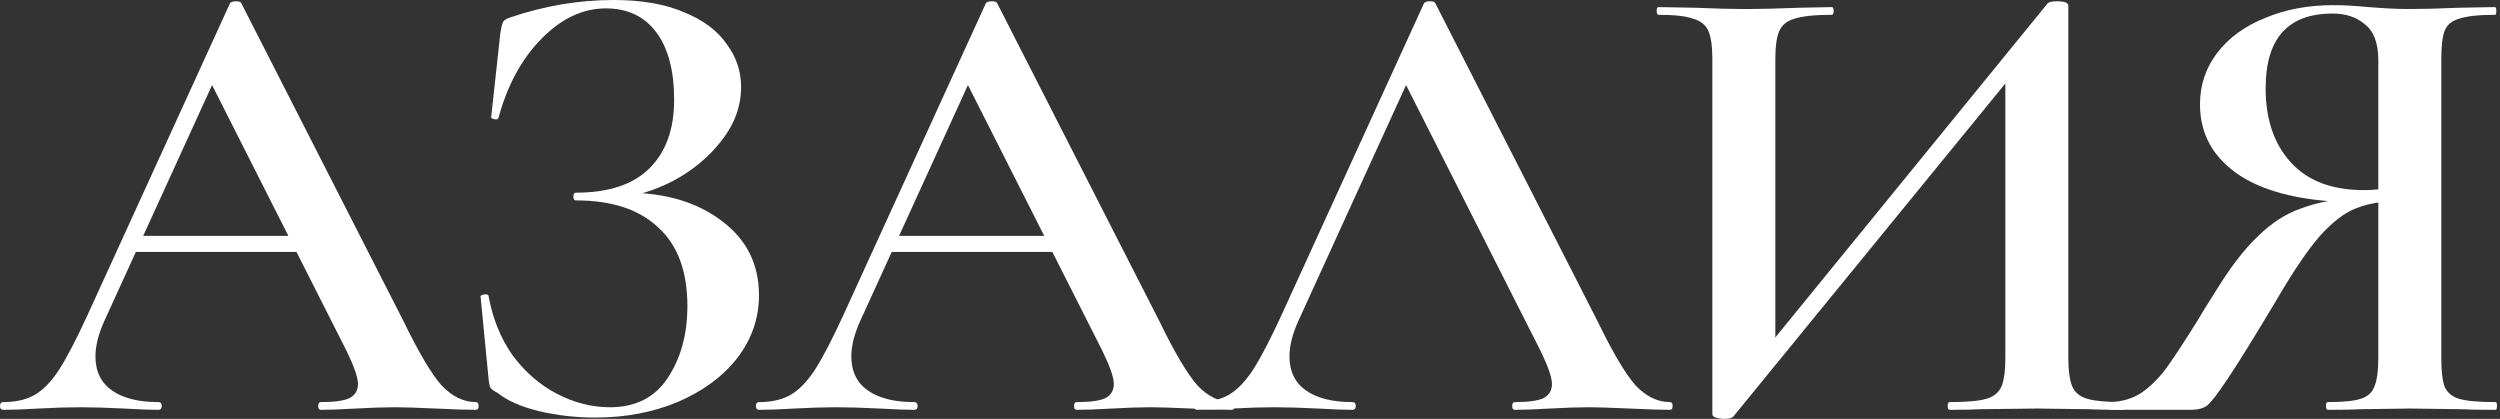
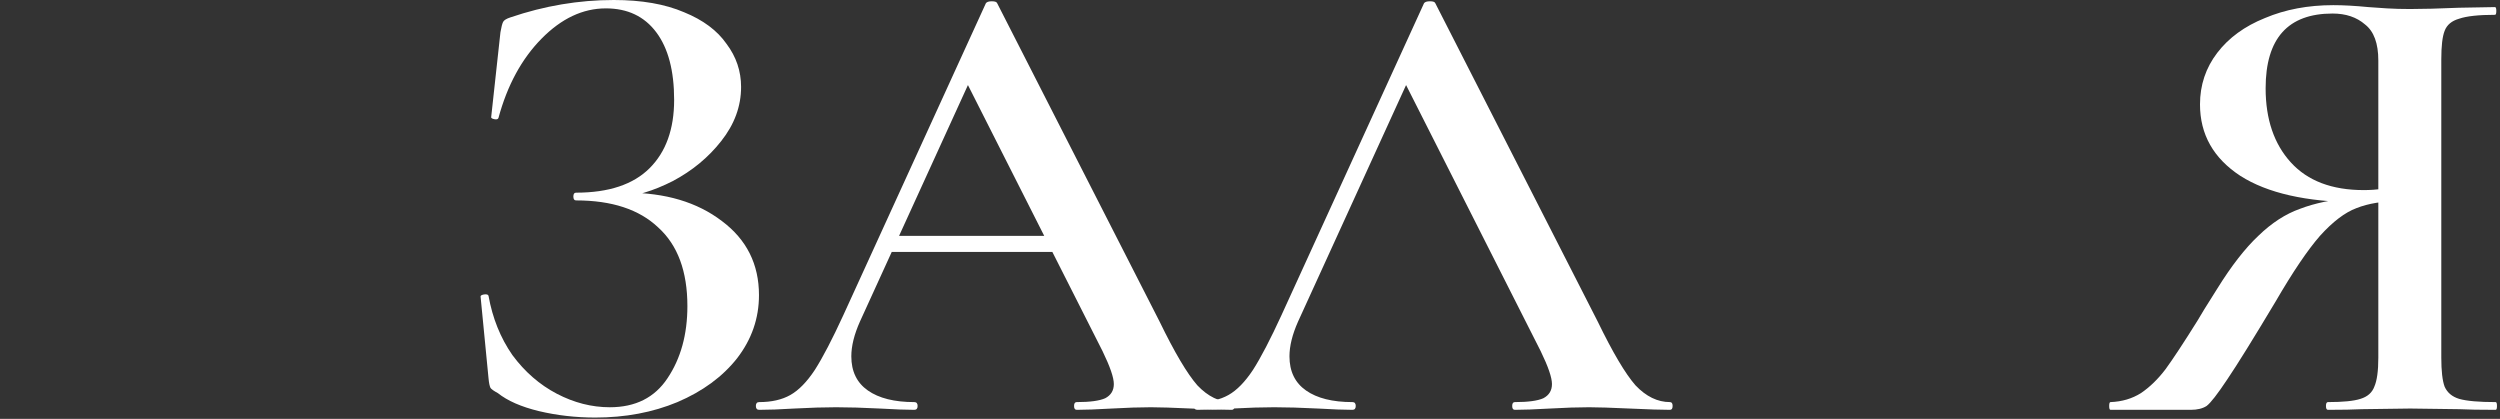
<svg xmlns="http://www.w3.org/2000/svg" width="191" height="32" viewBox="0 0 191 32" fill="none">
  <rect x="0" y="0" width="191" height="32" fill="#333333" stroke="none" />
-   <path d="M10.079 18.018H24.259L24.614 19.249H9.42L10.079 18.018ZM36.364 30.72C36.499 30.72 36.566 30.819 36.566 31.015C36.566 31.212 36.499 31.311 36.364 31.311C35.722 31.311 34.692 31.278 33.274 31.212C31.856 31.147 30.826 31.114 30.185 31.114C29.341 31.114 28.345 31.147 27.197 31.212C26.049 31.278 25.154 31.311 24.513 31.311C24.378 31.311 24.31 31.212 24.31 31.015C24.31 30.819 24.378 30.72 24.513 30.72C25.526 30.72 26.251 30.622 26.69 30.425C27.129 30.195 27.349 29.834 27.349 29.341C27.349 28.849 27.062 28.012 26.488 26.831L15.903 5.908L17.979 2.609L7.951 24.566C7.512 25.551 7.293 26.437 7.293 27.225C7.293 28.373 7.715 29.243 8.559 29.834C9.403 30.425 10.585 30.72 12.104 30.72C12.273 30.72 12.358 30.819 12.358 31.015C12.358 31.212 12.273 31.311 12.104 31.311C11.497 31.311 10.619 31.278 9.471 31.212C8.188 31.147 7.074 31.114 6.128 31.114C5.217 31.114 4.153 31.147 2.937 31.212C1.857 31.278 0.962 31.311 0.253 31.311C0.084 31.311 0 31.212 0 31.015C0 30.819 0.084 30.72 0.253 30.72C1.199 30.72 1.992 30.54 2.634 30.178C3.275 29.817 3.9 29.177 4.507 28.259C5.115 27.307 5.841 25.912 6.685 24.074L17.574 0.246C17.642 0.148 17.794 0.098 18.03 0.098C18.266 0.098 18.401 0.148 18.435 0.246L30.843 24.566C31.991 26.929 32.953 28.554 33.73 29.44C34.54 30.293 35.418 30.72 36.364 30.72Z" fill="white" />
  <path d="M46.591 31.114C48.549 31.114 50.018 30.375 50.997 28.898C52.01 27.389 52.517 25.551 52.517 23.385C52.517 20.726 51.774 18.724 50.288 17.378C48.836 16 46.743 15.311 44.008 15.311C43.873 15.311 43.805 15.212 43.805 15.015C43.805 14.819 43.873 14.72 44.008 14.72C46.507 14.72 48.38 14.096 49.63 12.849C50.879 11.602 51.504 9.863 51.504 7.631C51.504 5.399 51.048 3.676 50.136 2.462C49.224 1.247 47.941 0.64 46.287 0.64C44.531 0.64 42.894 1.411 41.374 2.954C39.855 4.496 38.758 6.515 38.083 9.009C38.049 9.108 37.947 9.141 37.779 9.108C37.61 9.075 37.525 9.026 37.525 8.96L38.234 2.462C38.302 2.068 38.37 1.805 38.437 1.674C38.505 1.543 38.69 1.428 38.994 1.329C41.594 0.443 44.227 0 46.895 0C49.022 0 50.811 0.312 52.263 0.935C53.715 1.526 54.796 2.33 55.505 3.348C56.247 4.332 56.619 5.432 56.619 6.646C56.619 8.123 56.112 9.502 55.099 10.781C54.12 12.029 52.888 13.046 51.402 13.834C49.917 14.589 48.499 15.015 47.148 15.114L47.857 14.72C50.828 14.72 53.259 15.442 55.15 16.886C57.041 18.297 57.986 20.185 57.986 22.548C57.986 24.32 57.429 25.928 56.315 27.372C55.201 28.784 53.681 29.899 51.757 30.72C49.866 31.508 47.773 31.901 45.477 31.901C43.991 31.901 42.556 31.737 41.172 31.409C39.821 31.081 38.775 30.622 38.032 30.031C37.728 29.867 37.542 29.735 37.475 29.637C37.407 29.506 37.356 29.259 37.323 28.898L36.715 22.646C36.715 22.581 36.799 22.531 36.968 22.498C37.171 22.466 37.289 22.498 37.323 22.597C37.627 24.304 38.234 25.813 39.146 27.126C40.091 28.406 41.222 29.391 42.539 30.08C43.856 30.769 45.207 31.114 46.591 31.114Z" fill="white" />
  <path d="M67.827 18.018H82.007L82.362 19.249H67.168L67.827 18.018ZM94.112 30.72C94.247 30.72 94.314 30.819 94.314 31.015C94.314 31.212 94.247 31.311 94.112 31.311C93.47 31.311 92.44 31.278 91.022 31.212C89.604 31.147 88.575 31.114 87.933 31.114C87.089 31.114 86.093 31.147 84.945 31.212C83.797 31.278 82.902 31.311 82.261 31.311C82.126 31.311 82.058 31.212 82.058 31.015C82.058 30.819 82.126 30.72 82.261 30.72C83.273 30.72 83.999 30.622 84.438 30.425C84.877 30.195 85.097 29.834 85.097 29.341C85.097 28.849 84.81 28.012 84.236 26.831L73.651 5.908L75.727 2.609L65.7 24.566C65.26 25.551 65.041 26.437 65.041 27.225C65.041 28.373 65.463 29.243 66.307 29.834C67.151 30.425 68.333 30.72 69.852 30.72C70.021 30.72 70.106 30.819 70.106 31.015C70.106 31.212 70.021 31.311 69.852 31.311C69.245 31.311 68.367 31.278 67.219 31.212C65.936 31.147 64.822 31.114 63.876 31.114C62.965 31.114 61.901 31.147 60.685 31.212C59.605 31.278 58.71 31.311 58.001 31.311C57.833 31.311 57.748 31.212 57.748 31.015C57.748 30.819 57.833 30.72 58.001 30.72C58.947 30.72 59.74 30.54 60.382 30.178C61.023 29.817 61.648 29.177 62.255 28.259C62.863 27.307 63.589 25.912 64.433 24.074L75.322 0.246C75.39 0.148 75.542 0.098 75.778 0.098C76.014 0.098 76.149 0.148 76.183 0.246L88.591 24.566C89.739 26.929 90.702 28.554 91.478 29.44C92.288 30.293 93.166 30.72 94.112 30.72Z" fill="white" />
  <path d="M91.475 31.311C91.306 31.311 91.222 31.212 91.222 31.015C91.222 30.819 91.306 30.72 91.475 30.72C92.42 30.72 93.214 30.54 93.855 30.178C94.497 29.817 95.121 29.177 95.729 28.259C96.337 27.307 97.063 25.912 97.907 24.074L108.796 0.246C108.863 0.148 109.015 0.098 109.252 0.098C109.488 0.098 109.623 0.148 109.657 0.246L122.065 24.566C123.213 26.929 124.175 28.554 124.952 29.44C125.762 30.293 126.64 30.72 127.585 30.72C127.721 30.72 127.788 30.819 127.788 31.015C127.788 31.212 127.721 31.311 127.585 31.311C126.944 31.311 125.914 31.278 124.496 31.212C123.078 31.147 122.048 31.114 121.407 31.114C120.563 31.114 119.567 31.147 118.419 31.212C117.271 31.278 116.376 31.311 115.734 31.311C115.599 31.311 115.532 31.212 115.532 31.015C115.532 30.819 115.599 30.72 115.734 30.72C116.747 30.72 117.473 30.622 117.912 30.425C118.351 30.195 118.57 29.834 118.57 29.341C118.57 28.849 118.284 28.012 117.71 26.831L107.125 5.908L109.201 2.609L99.173 24.566C98.734 25.551 98.515 26.437 98.515 27.225C98.515 28.373 98.937 29.243 99.781 29.834C100.625 30.425 101.807 30.72 103.326 30.72C103.495 30.72 103.579 30.819 103.579 31.015C103.579 31.212 103.495 31.311 103.326 31.311C102.718 31.311 101.841 31.278 100.693 31.212C99.409 31.147 98.295 31.114 97.35 31.114C96.438 31.114 95.375 31.147 94.159 31.212C93.079 31.278 92.184 31.311 91.475 31.311Z" fill="white" />
-   <path d="M156.45 0.246C156.552 0.148 156.788 0.098 157.159 0.098C157.733 0.098 158.02 0.213 158.02 0.443V27.323C158.02 28.308 158.122 29.046 158.324 29.538C158.527 29.998 158.915 30.31 159.489 30.474C160.063 30.638 160.958 30.72 162.173 30.72C162.275 30.72 162.325 30.819 162.325 31.015C162.325 31.212 162.275 31.311 162.173 31.311C161.025 31.311 160.114 31.294 159.438 31.262L155.64 31.212L151.386 31.262C150.778 31.294 149.968 31.311 148.955 31.311C148.854 31.311 148.803 31.212 148.803 31.015C148.803 30.819 148.854 30.72 148.955 30.72C150.238 30.72 151.166 30.638 151.74 30.474C152.314 30.31 152.703 29.998 152.905 29.538C153.108 29.079 153.209 28.34 153.209 27.323V4.775L154.678 4.578L132.444 31.803C132.343 31.934 132.107 32 131.735 32C131.499 32 131.279 31.967 131.077 31.901C130.908 31.836 130.824 31.754 130.824 31.655V4.529C130.824 3.545 130.722 2.823 130.52 2.363C130.317 1.904 129.929 1.592 129.355 1.428C128.815 1.231 127.937 1.132 126.721 1.132C126.62 1.132 126.569 1.034 126.569 0.837C126.569 0.64 126.62 0.542 126.721 0.542L129.507 0.591C131.06 0.656 132.292 0.689 133.204 0.689C134.453 0.689 135.888 0.656 137.509 0.591L139.94 0.542C140.041 0.542 140.092 0.64 140.092 0.837C140.092 1.034 140.041 1.132 139.94 1.132C138.657 1.132 137.711 1.231 137.104 1.428C136.53 1.592 136.141 1.904 135.939 2.363C135.736 2.823 135.635 3.545 135.635 4.529V27.274L134.217 27.52L156.45 0.246Z" fill="white" />
  <path d="M190.668 30.72C190.735 30.72 190.769 30.819 190.769 31.015C190.769 31.212 190.735 31.311 190.668 31.311C189.452 31.311 188.524 31.294 187.882 31.262L184.135 31.212L180.437 31.262C179.796 31.294 178.935 31.311 177.855 31.311C177.753 31.311 177.703 31.212 177.703 31.015C177.703 30.819 177.753 30.72 177.855 30.72C179.003 30.72 179.83 30.638 180.336 30.474C180.876 30.31 181.231 29.998 181.4 29.538C181.602 29.079 181.704 28.34 181.704 27.323V15.114L183.375 15.36C182.058 15.36 180.944 15.54 180.032 15.902C179.154 16.23 178.226 16.935 177.247 18.018C176.301 19.102 175.17 20.775 173.854 23.04C172.165 25.863 170.933 27.848 170.156 28.997C169.414 30.113 168.89 30.786 168.586 31.015C168.282 31.212 167.877 31.311 167.371 31.311H161.243C161.175 31.311 161.141 31.212 161.141 31.015C161.141 30.819 161.175 30.72 161.243 30.72C162.121 30.687 162.897 30.457 163.572 30.031C164.248 29.571 164.872 28.964 165.446 28.209C166.02 27.422 166.831 26.191 167.877 24.517C168.08 24.156 168.586 23.335 169.397 22.055C170.477 20.316 171.524 18.97 172.537 18.018C173.55 17.034 174.613 16.345 175.727 15.951C176.842 15.524 178.175 15.245 179.728 15.114L180.083 15.459C176.2 15.426 173.229 14.753 171.169 13.44C169.11 12.094 168.08 10.273 168.08 7.975C168.08 6.498 168.519 5.186 169.397 4.037C170.275 2.888 171.49 2.002 173.043 1.378C174.596 0.722 176.335 0.394 178.26 0.394C179.036 0.394 179.931 0.443 180.944 0.542C181.349 0.574 181.822 0.607 182.362 0.64C182.902 0.673 183.493 0.689 184.135 0.689C185.08 0.689 186.329 0.656 187.882 0.591L190.617 0.542C190.685 0.542 190.719 0.64 190.719 0.837C190.719 1.034 190.685 1.132 190.617 1.132C189.368 1.132 188.456 1.231 187.882 1.428C187.308 1.592 186.937 1.904 186.768 2.363C186.599 2.79 186.515 3.512 186.515 4.529V27.323C186.515 28.34 186.599 29.079 186.768 29.538C186.971 29.998 187.342 30.31 187.882 30.474C188.456 30.638 189.385 30.72 190.668 30.72ZM173.094 6.745C173.094 9.108 173.735 10.995 175.018 12.406C176.301 13.817 178.158 14.523 180.589 14.523C181.062 14.523 181.569 14.49 182.109 14.425C182.683 14.359 183.139 14.277 183.476 14.178L181.704 14.72V4.628C181.704 3.315 181.366 2.396 180.691 1.871C180.049 1.313 179.222 1.034 178.209 1.034C174.799 1.034 173.094 2.937 173.094 6.745Z" fill="white" />
</svg>